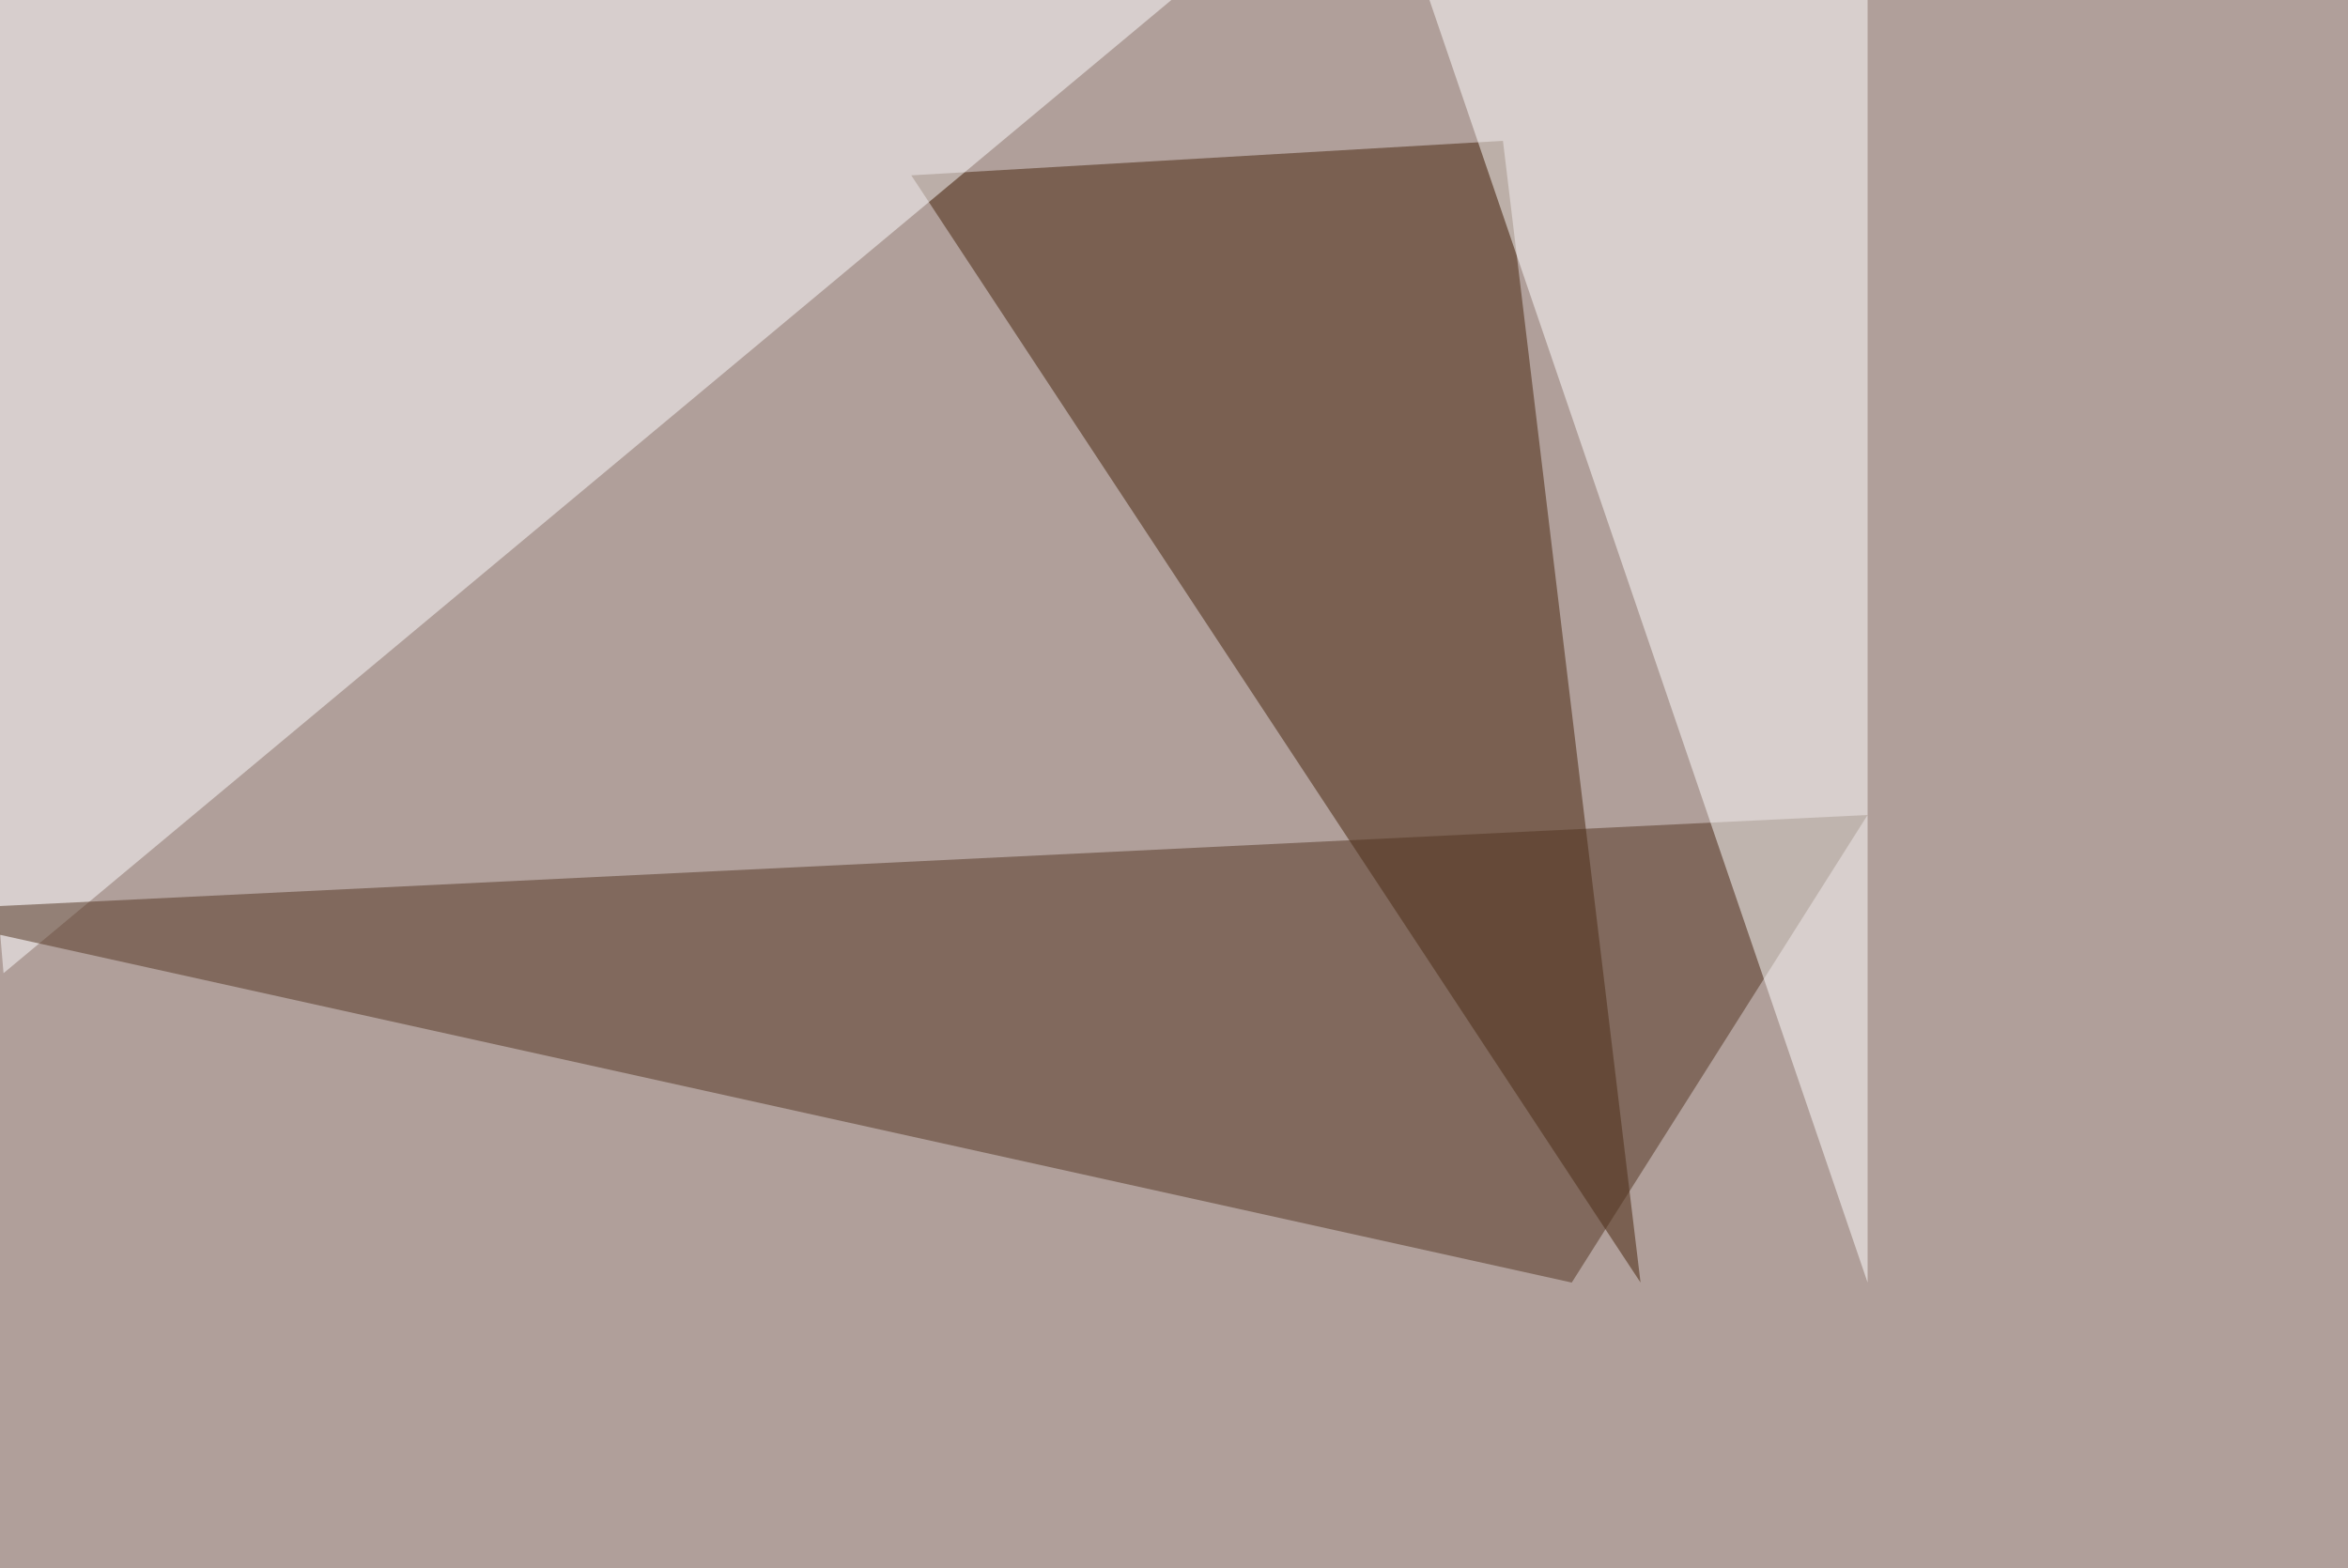
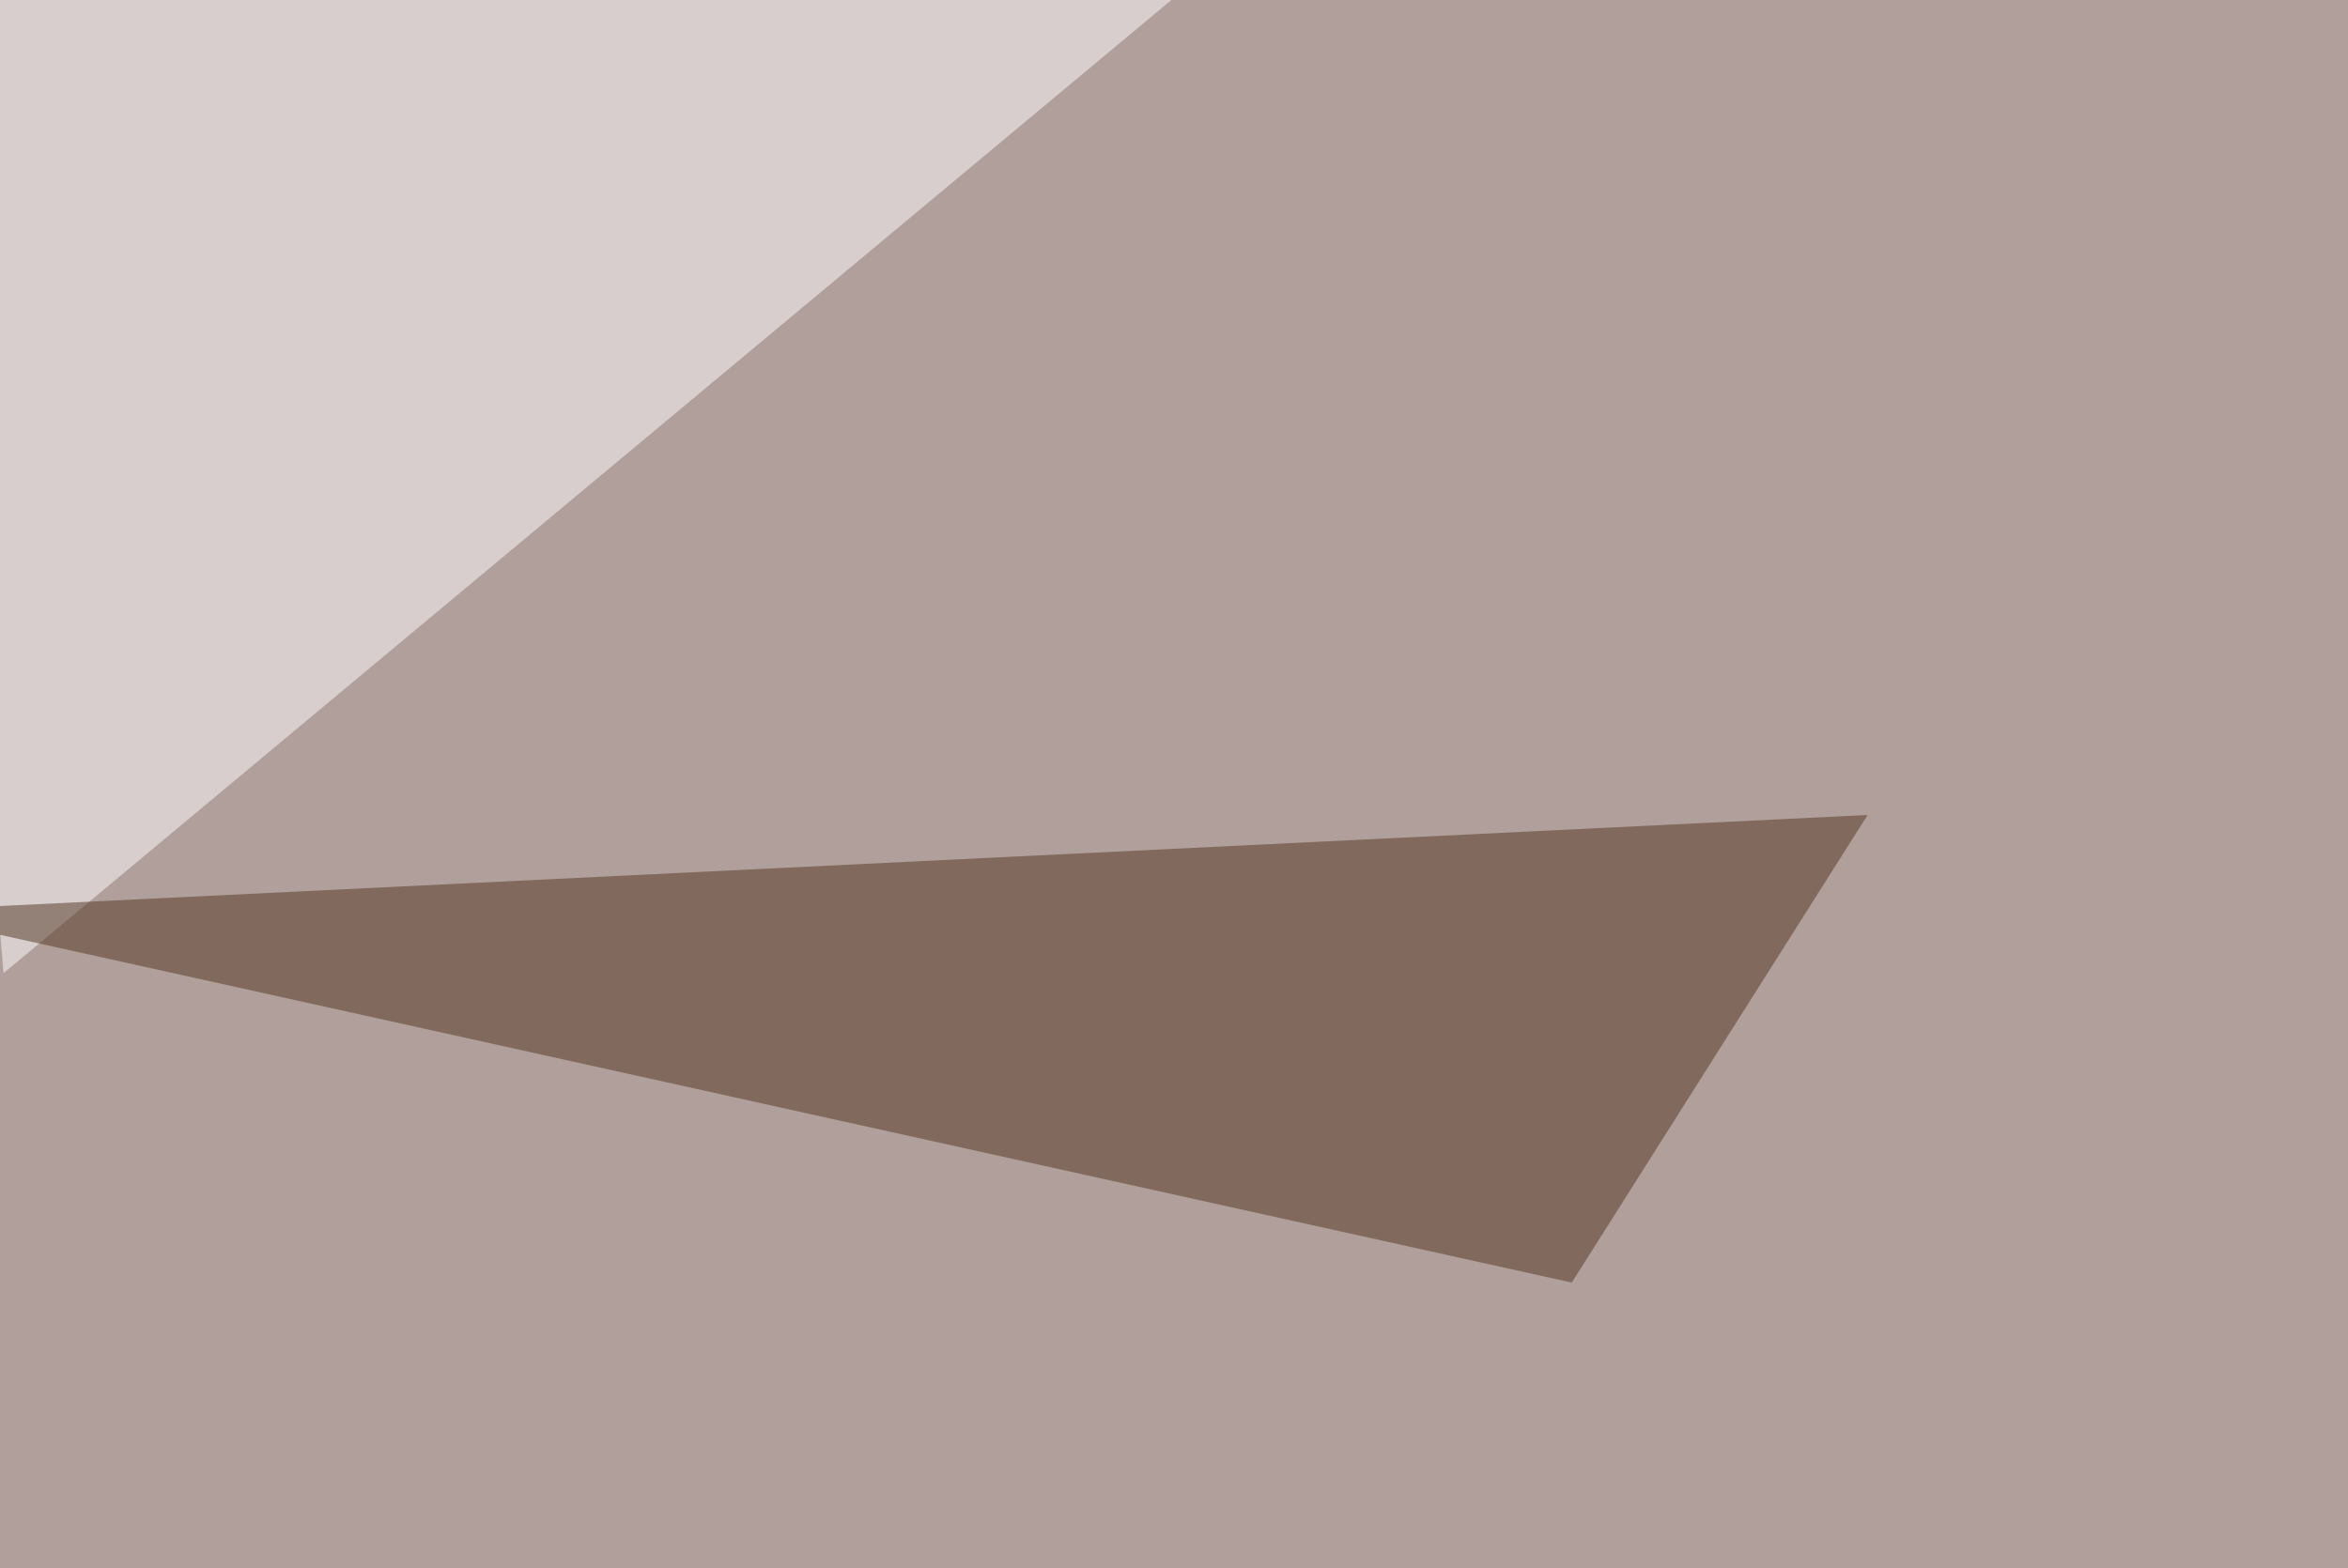
<svg xmlns="http://www.w3.org/2000/svg" width="1000" height="668">
  <filter id="a">
    <feGaussianBlur stdDeviation="55" />
  </filter>
  <rect width="100%" height="100%" fill="#b09f9a" />
  <g filter="url(#a)">
    <g fill-opacity=".5">
-       <path fill="#442308" d="M640.1 60l-252 14.7 310.6 471.7z" />
      <path fill="#fefeff" d="M1.5 414.6L546.4-39.6l-580 35.2z" />
      <path fill="#533520" d="M795.4 347.2l-840.8 41 714.8 158.2z" />
-       <path fill="#fff" d="M795.4-36.6l-202.1-8.8 202.1 591.8z" />
    </g>
  </g>
</svg>